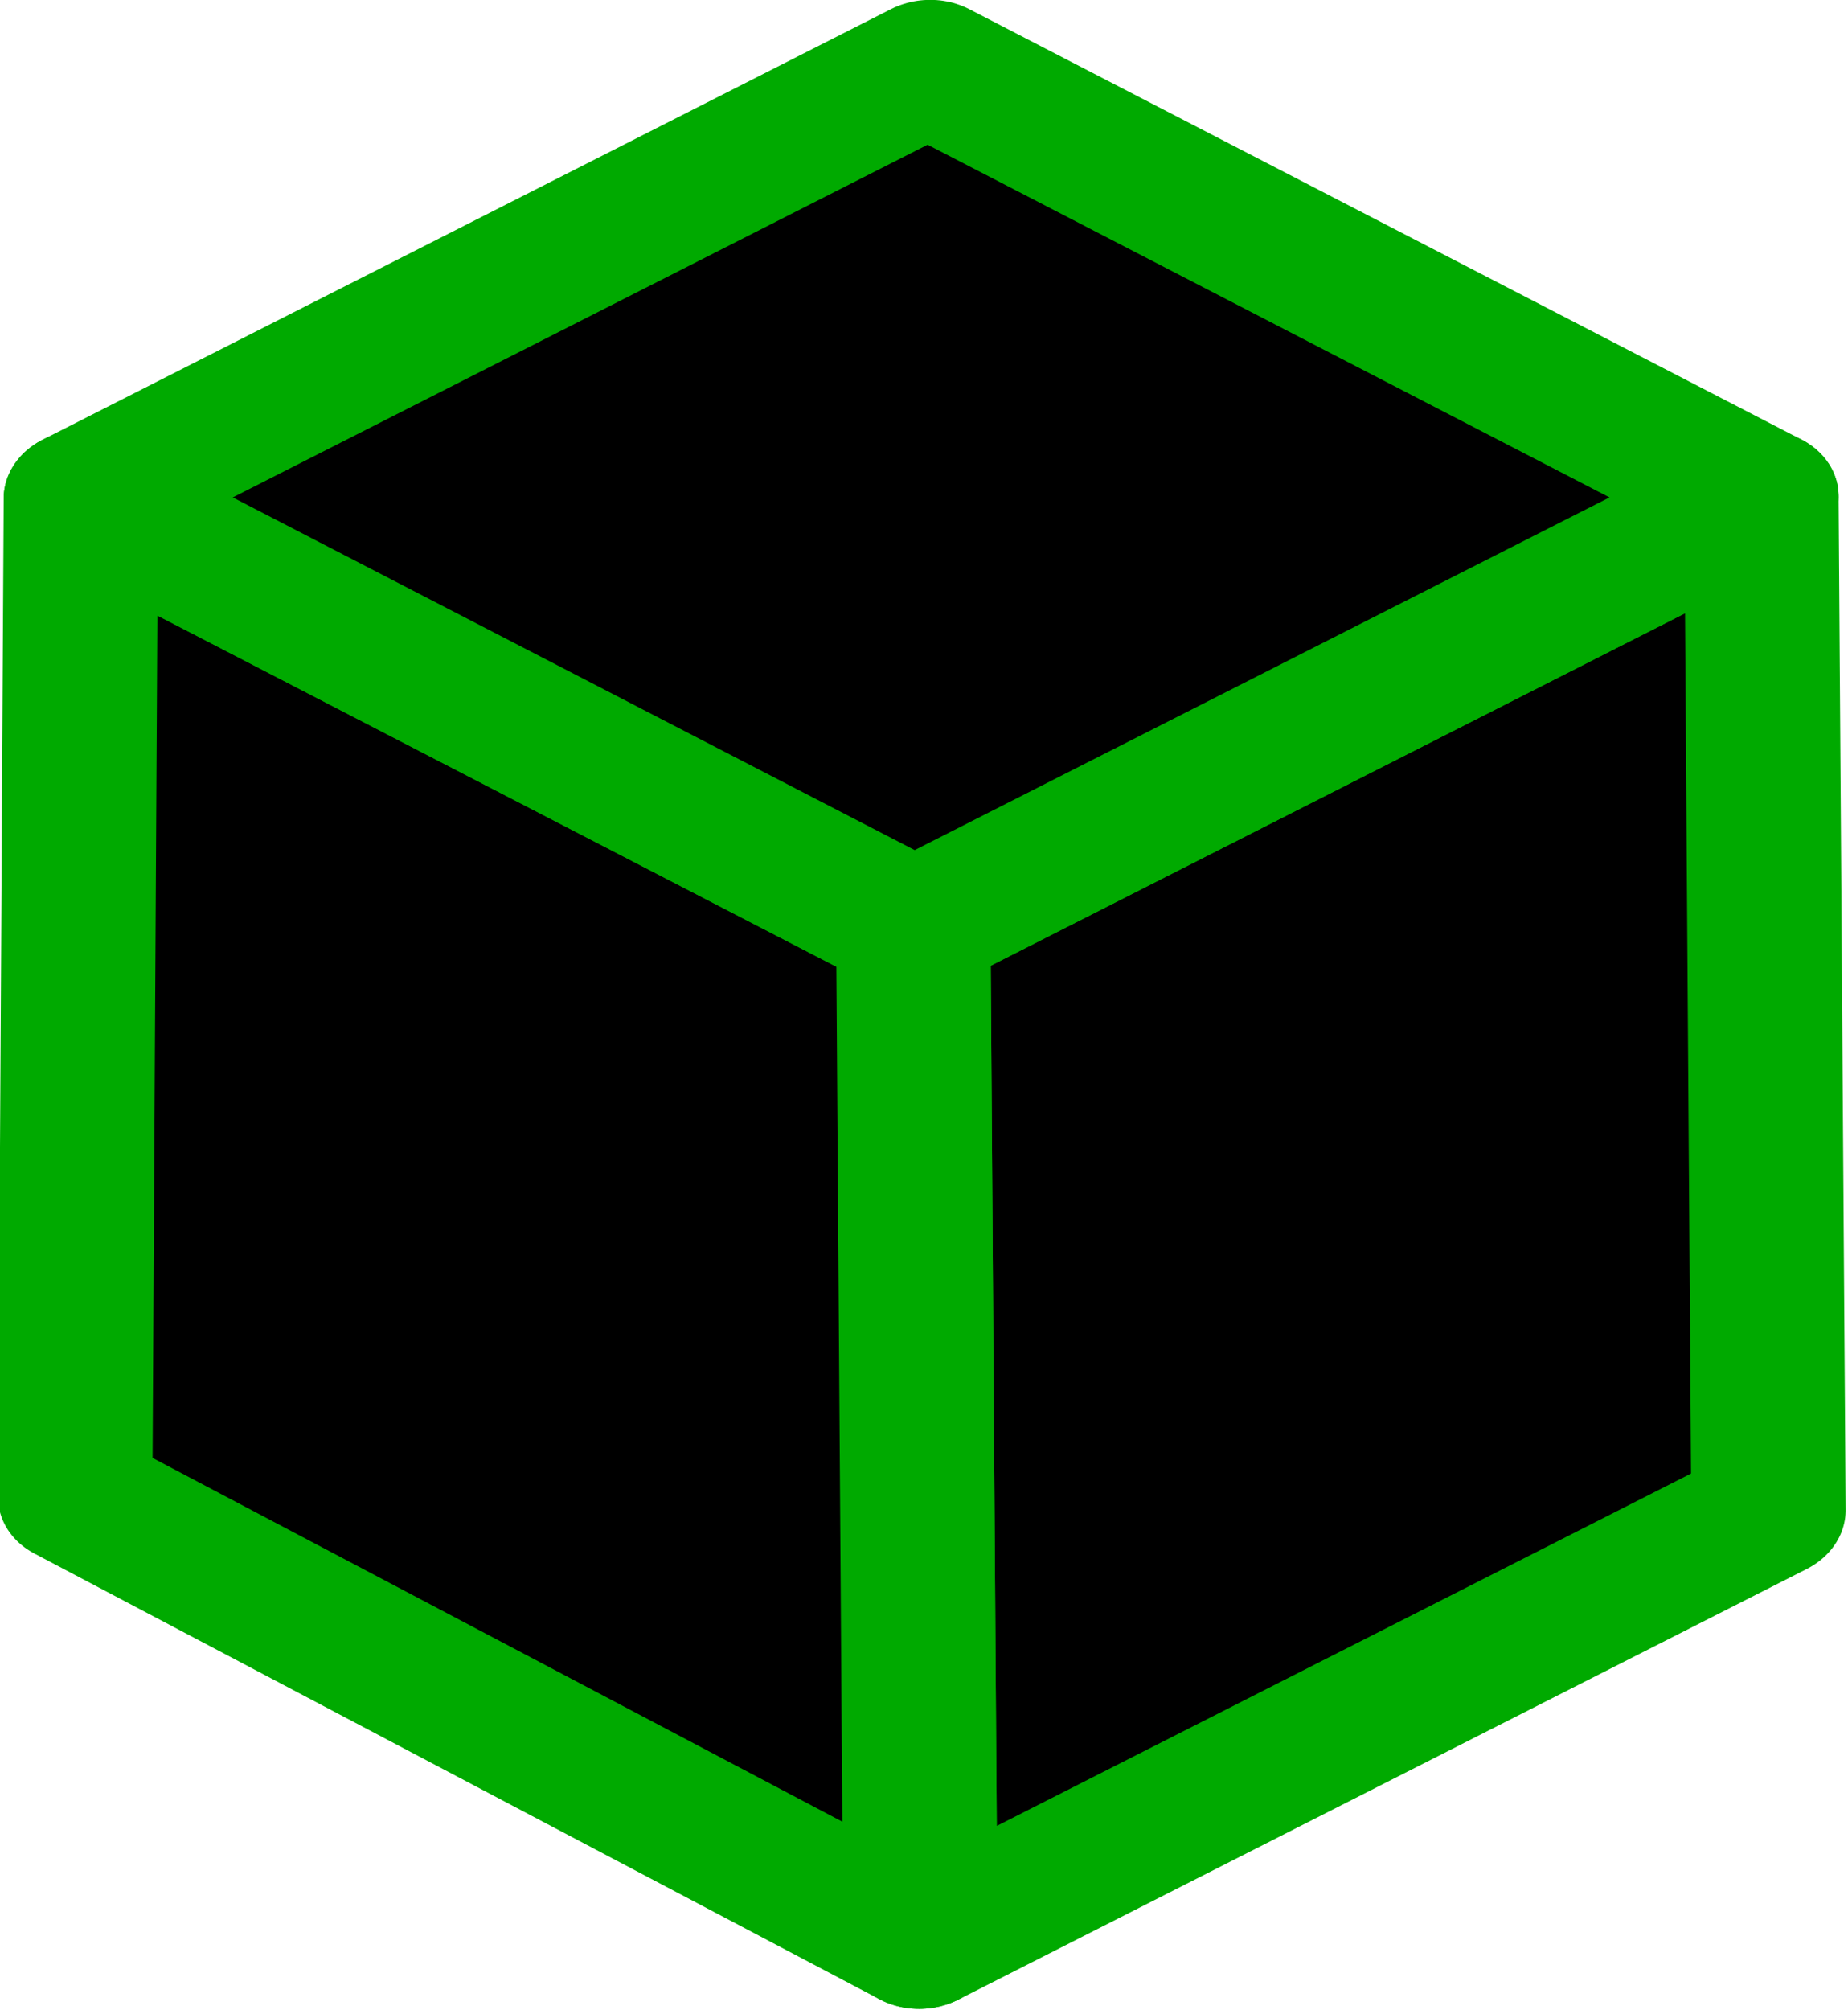
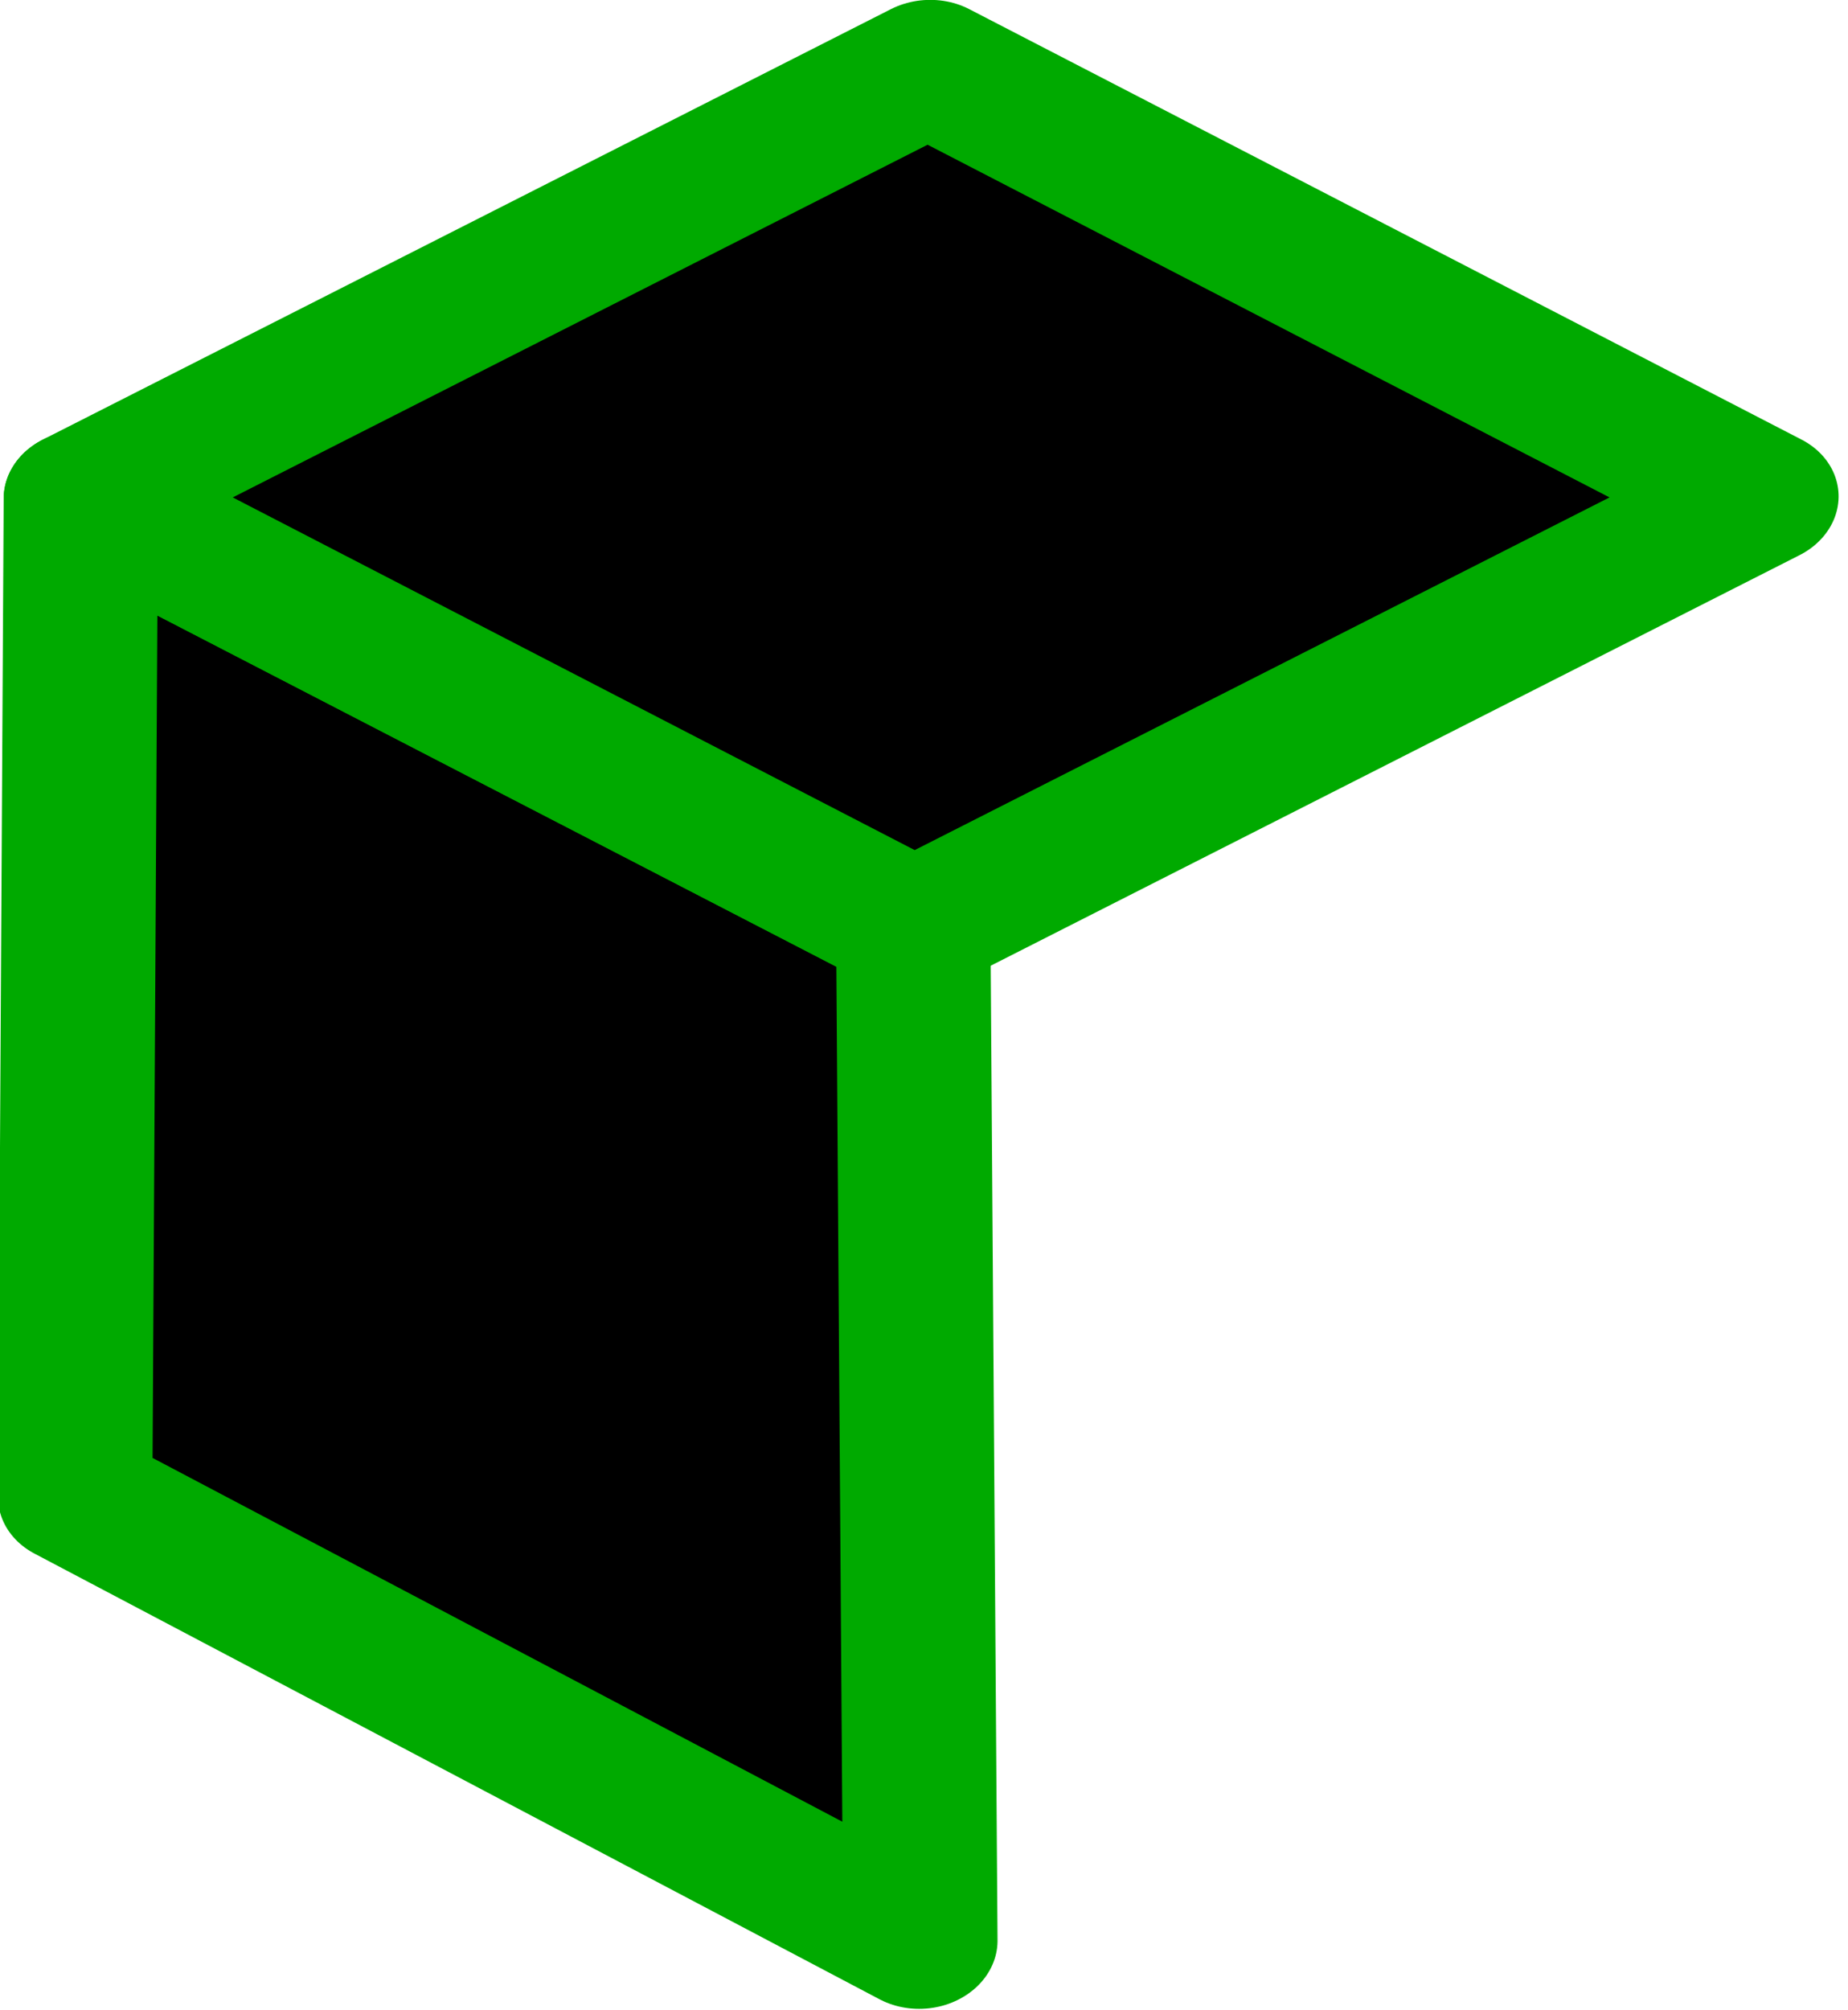
<svg xmlns="http://www.w3.org/2000/svg" width="83.141" height="90.391" viewBox="0 0 21.998 23.916">
  <g transform="matrix(1.07 0 -.017 .929 -168.738 -2.516)" stroke="#0a0" stroke-linejoin="round" stroke-width="1.717">
-     <path d="M168.091 14.593l9.348-5.514.285 12.986-9.348 5.514z" />
    <path d="M158.743 9.079l9.348 5.514.285 12.986-9.493-5.709z" />
    <path d="M168.091 14.593l9.348-5.514-9.348-5.514-9.348 5.514z" />
  </g>
</svg>